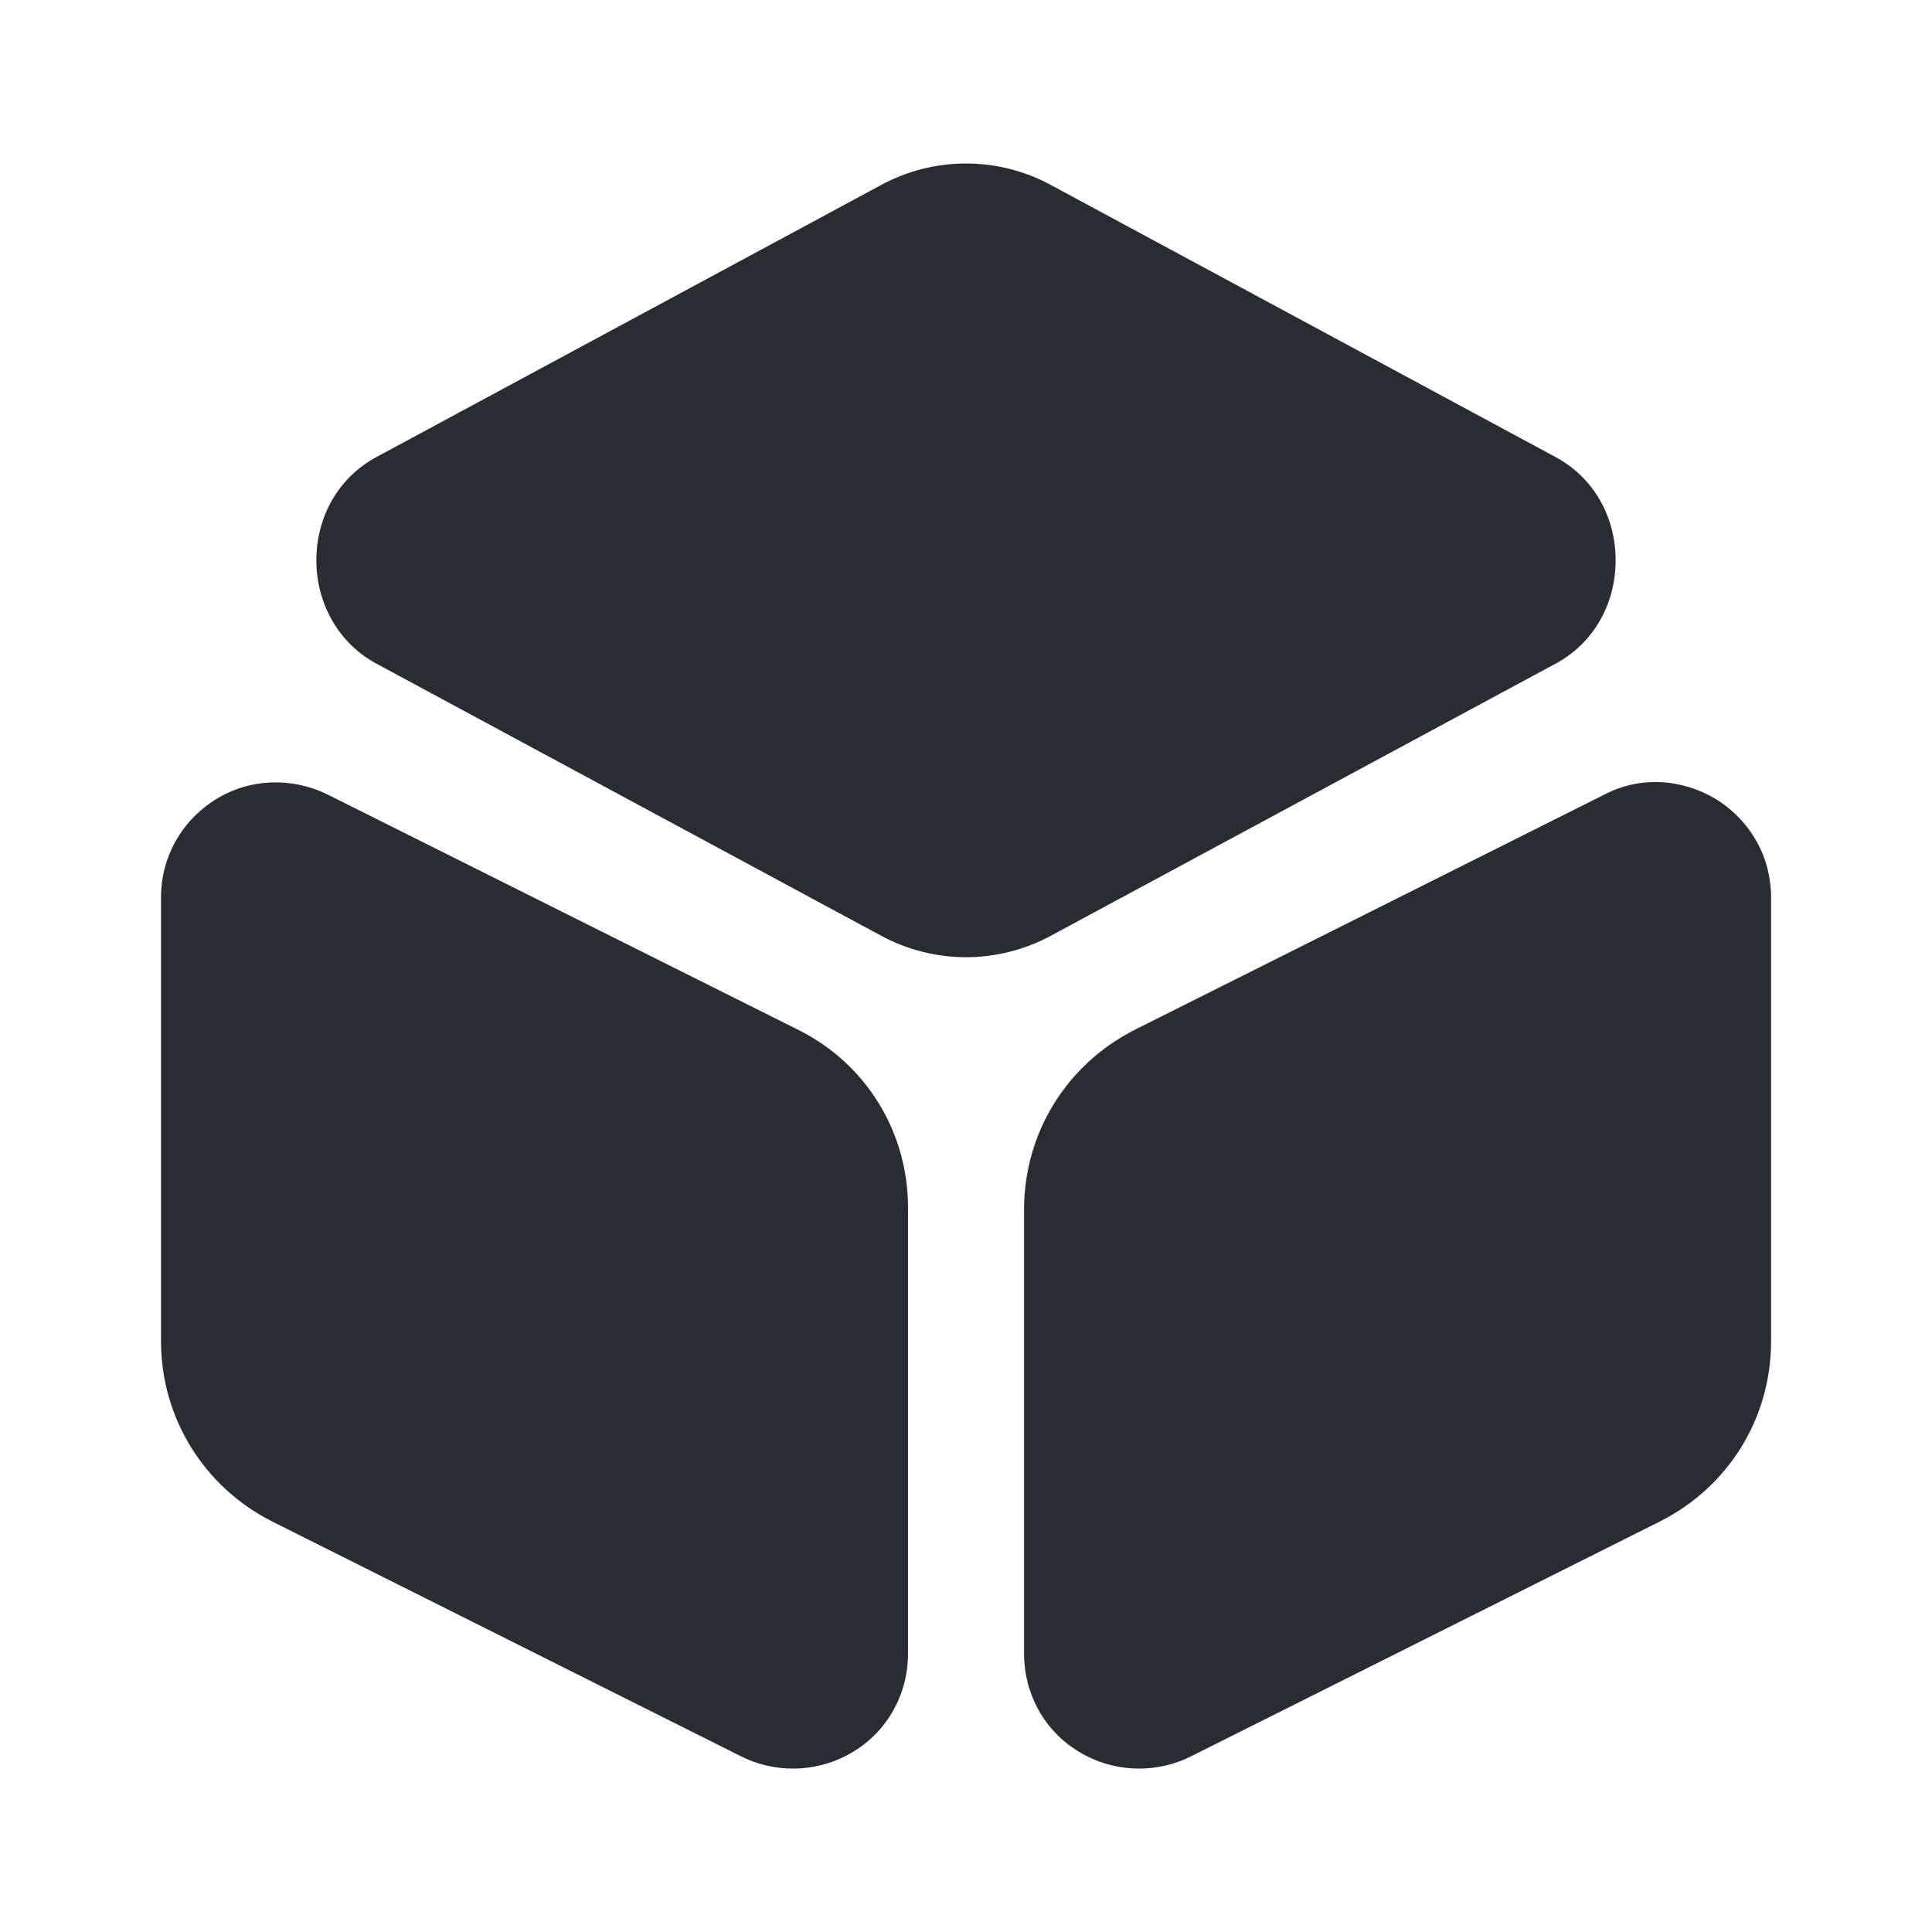
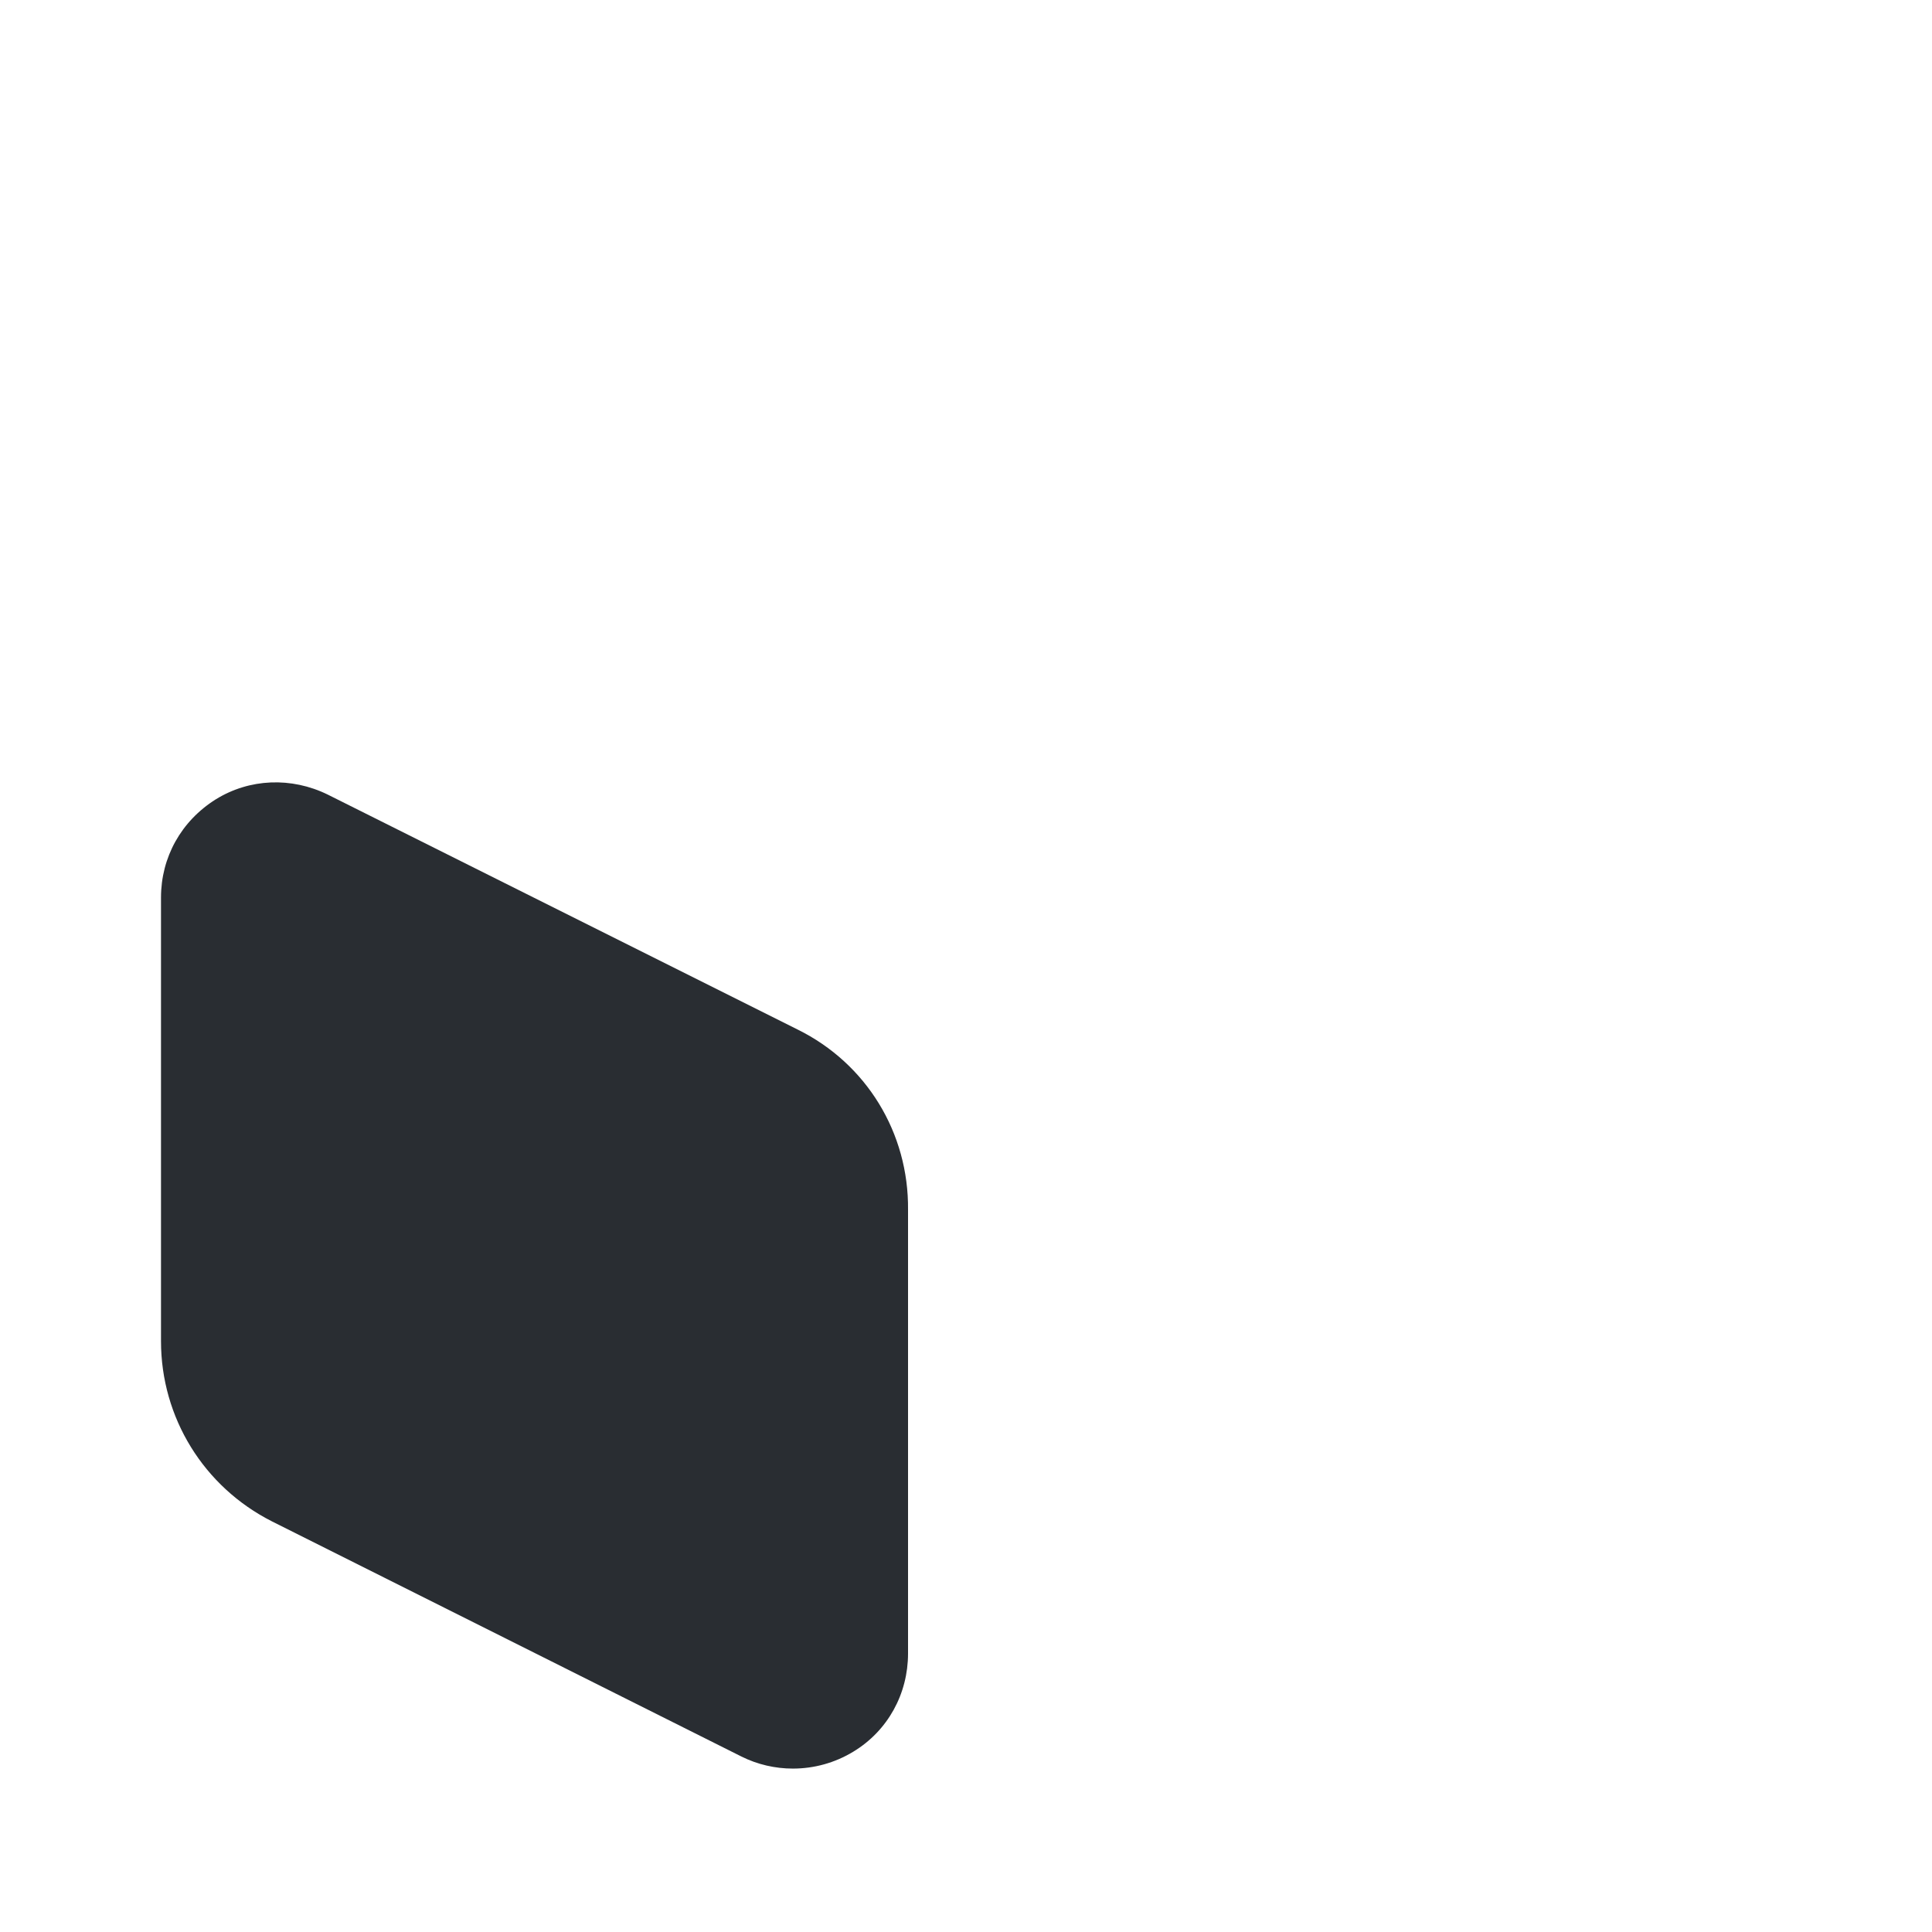
<svg xmlns="http://www.w3.org/2000/svg" width="800px" height="800px" viewBox="0 0 24 24" fill="none">
-   <path d="M19.33 5.681L13.06 2.301C12.4 1.941 11.6 1.941 10.94 2.301L4.67 5.681C4.21 5.931 3.93 6.411 3.93 6.961C3.93 7.501 4.21 7.991 4.67 8.241L10.94 11.621C11.27 11.801 11.64 11.891 12 11.891C12.36 11.891 12.73 11.801 13.06 11.621L19.33 8.241C19.79 7.991 20.07 7.511 20.07 6.961C20.07 6.411 19.79 5.931 19.33 5.681Z" fill="#292D32" />
  <path d="M9.91 12.79L4.07 9.87C3.62 9.65 3.1 9.67 2.68 9.93C2.25 10.2 2 10.65 2 11.15V16.66C2 17.61 2.53 18.47 3.38 18.9L9.21 21.82C9.41 21.92 9.63 21.97 9.85 21.97C10.11 21.97 10.37 21.9 10.6 21.76C11.03 21.5 11.28 21.04 11.28 20.54V15.03C11.29 14.07 10.76 13.21 9.91 12.79Z" fill="#292D32" />
-   <path d="M21.321 9.93C20.891 9.67 20.371 9.64 19.931 9.87L14.101 12.79C13.251 13.22 12.721 14.07 12.721 15.03V20.54C12.721 21.04 12.971 21.5 13.401 21.76C13.631 21.9 13.891 21.97 14.151 21.97C14.371 21.97 14.591 21.92 14.791 21.82L20.621 18.9C21.471 18.47 22.001 17.62 22.001 16.66V11.15C22.001 10.65 21.751 10.2 21.321 9.93Z" fill="#292D32" />
</svg>